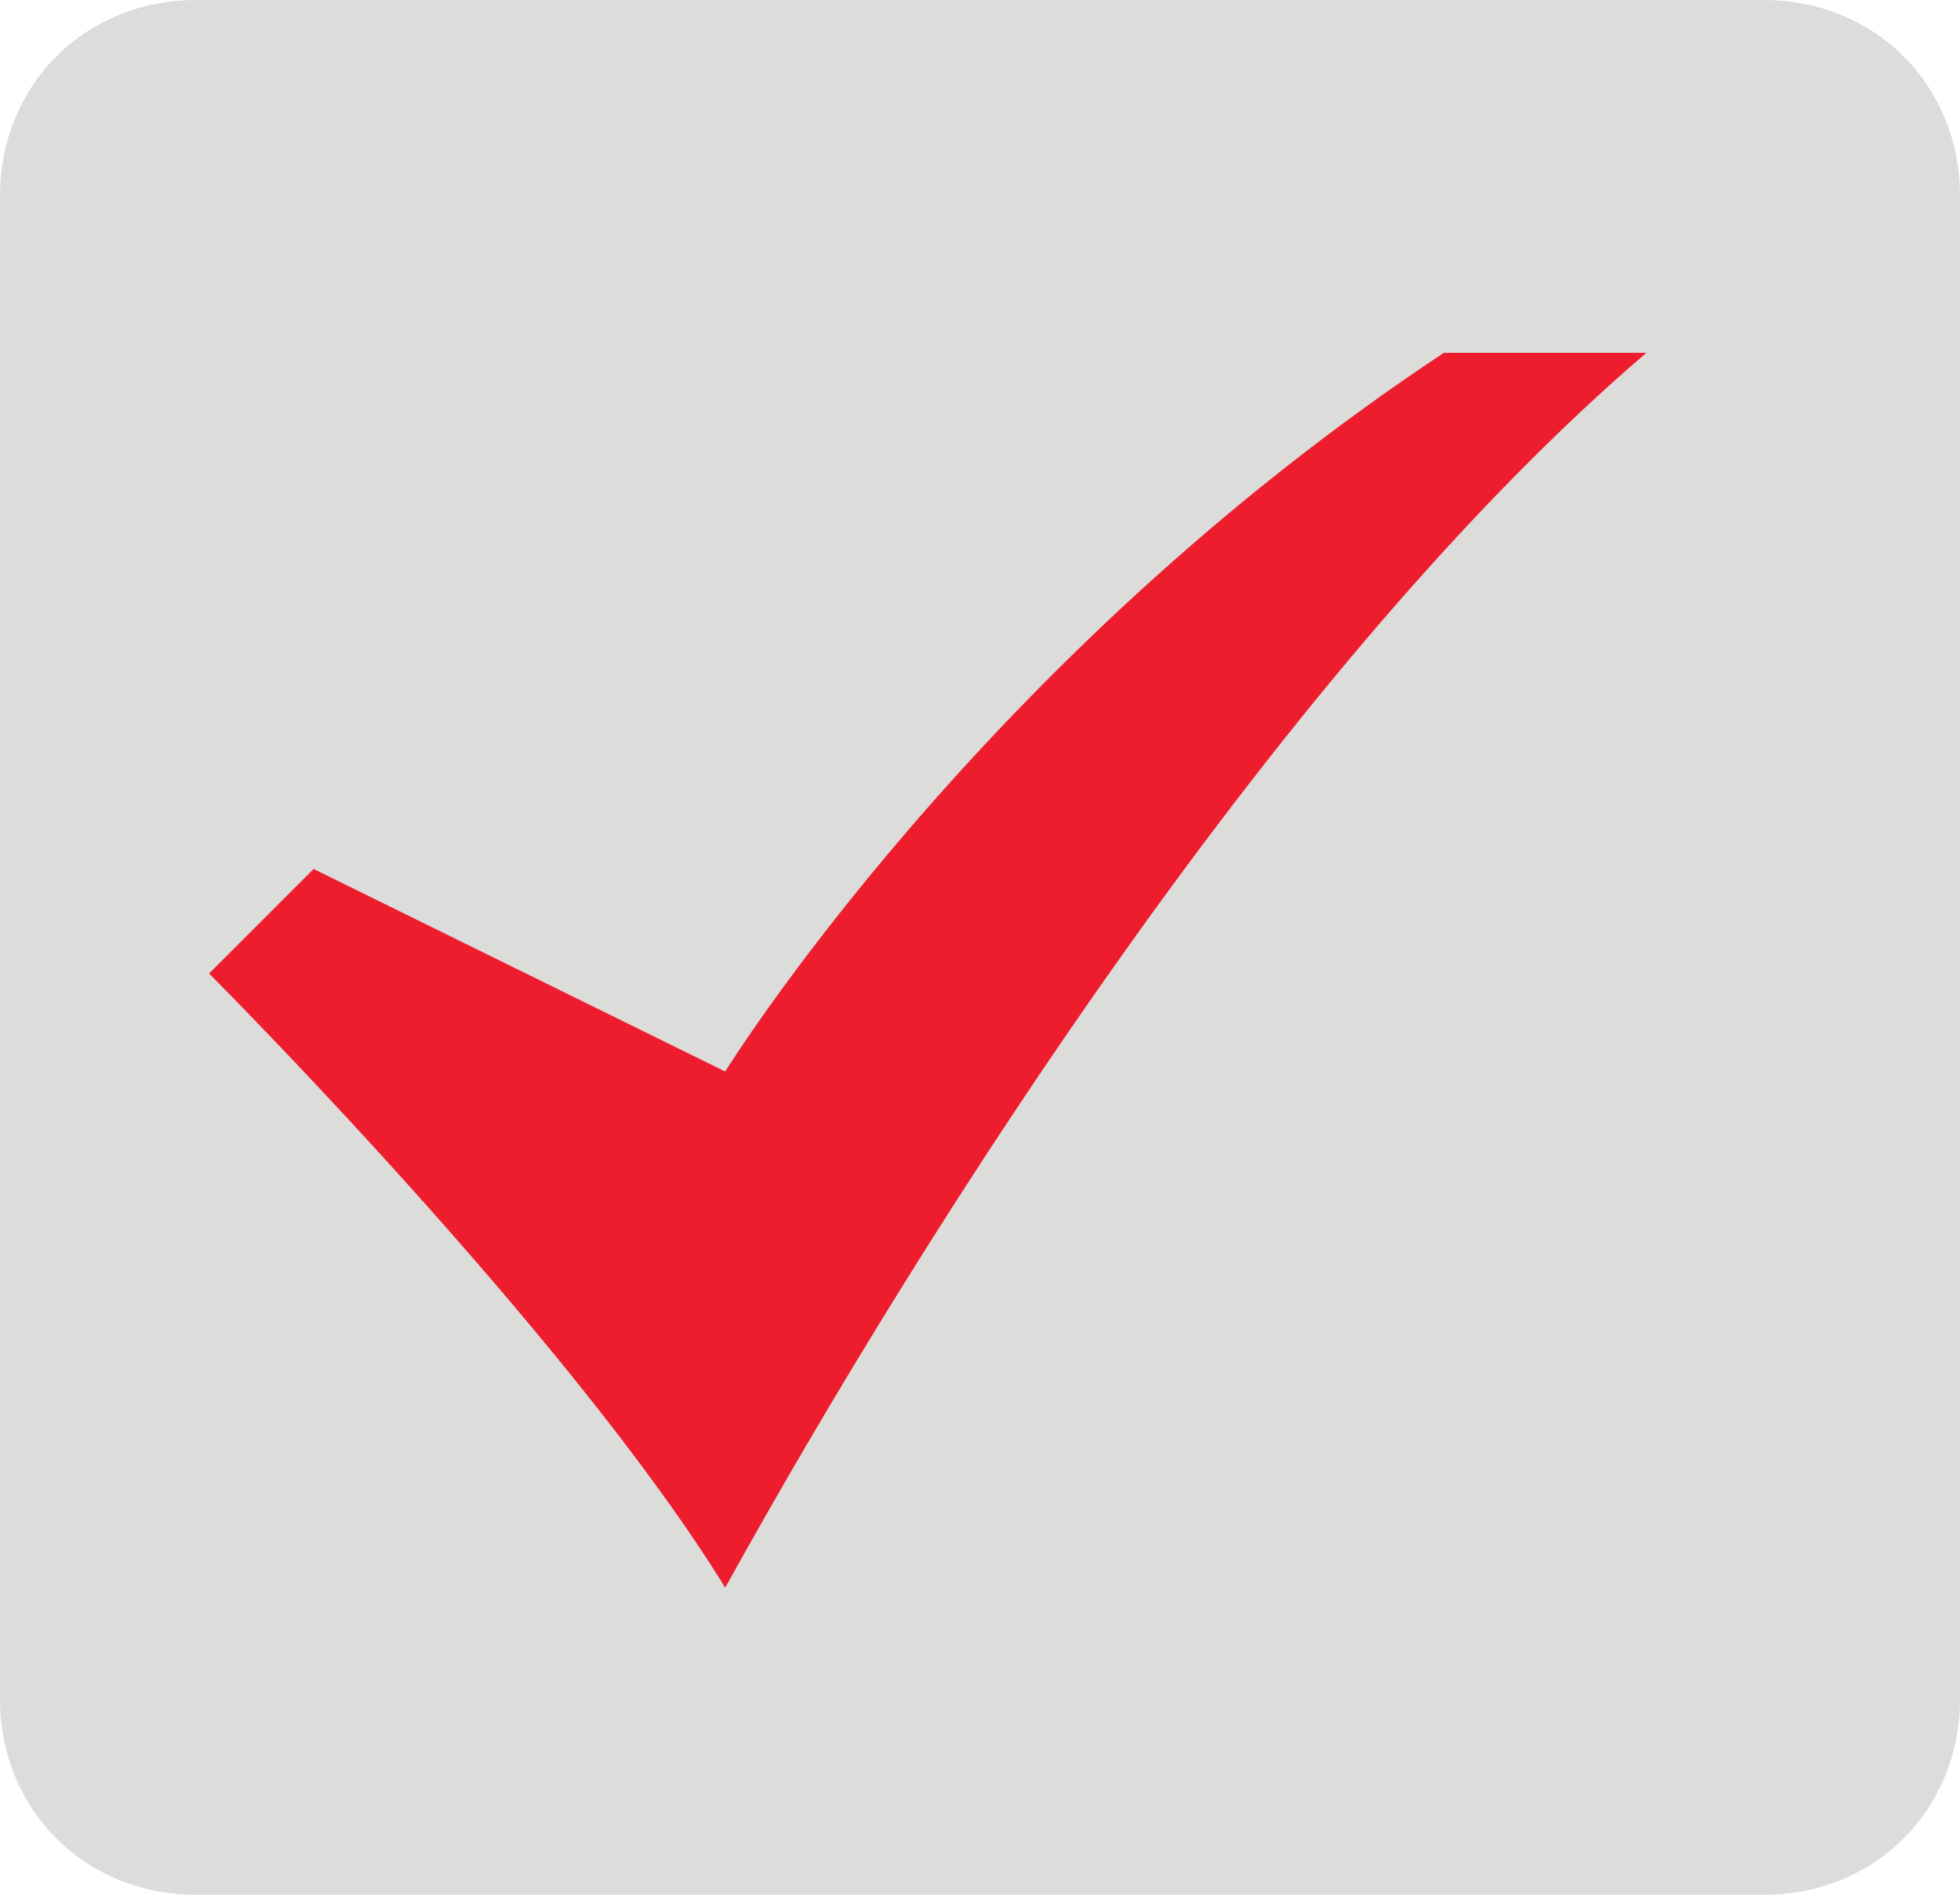
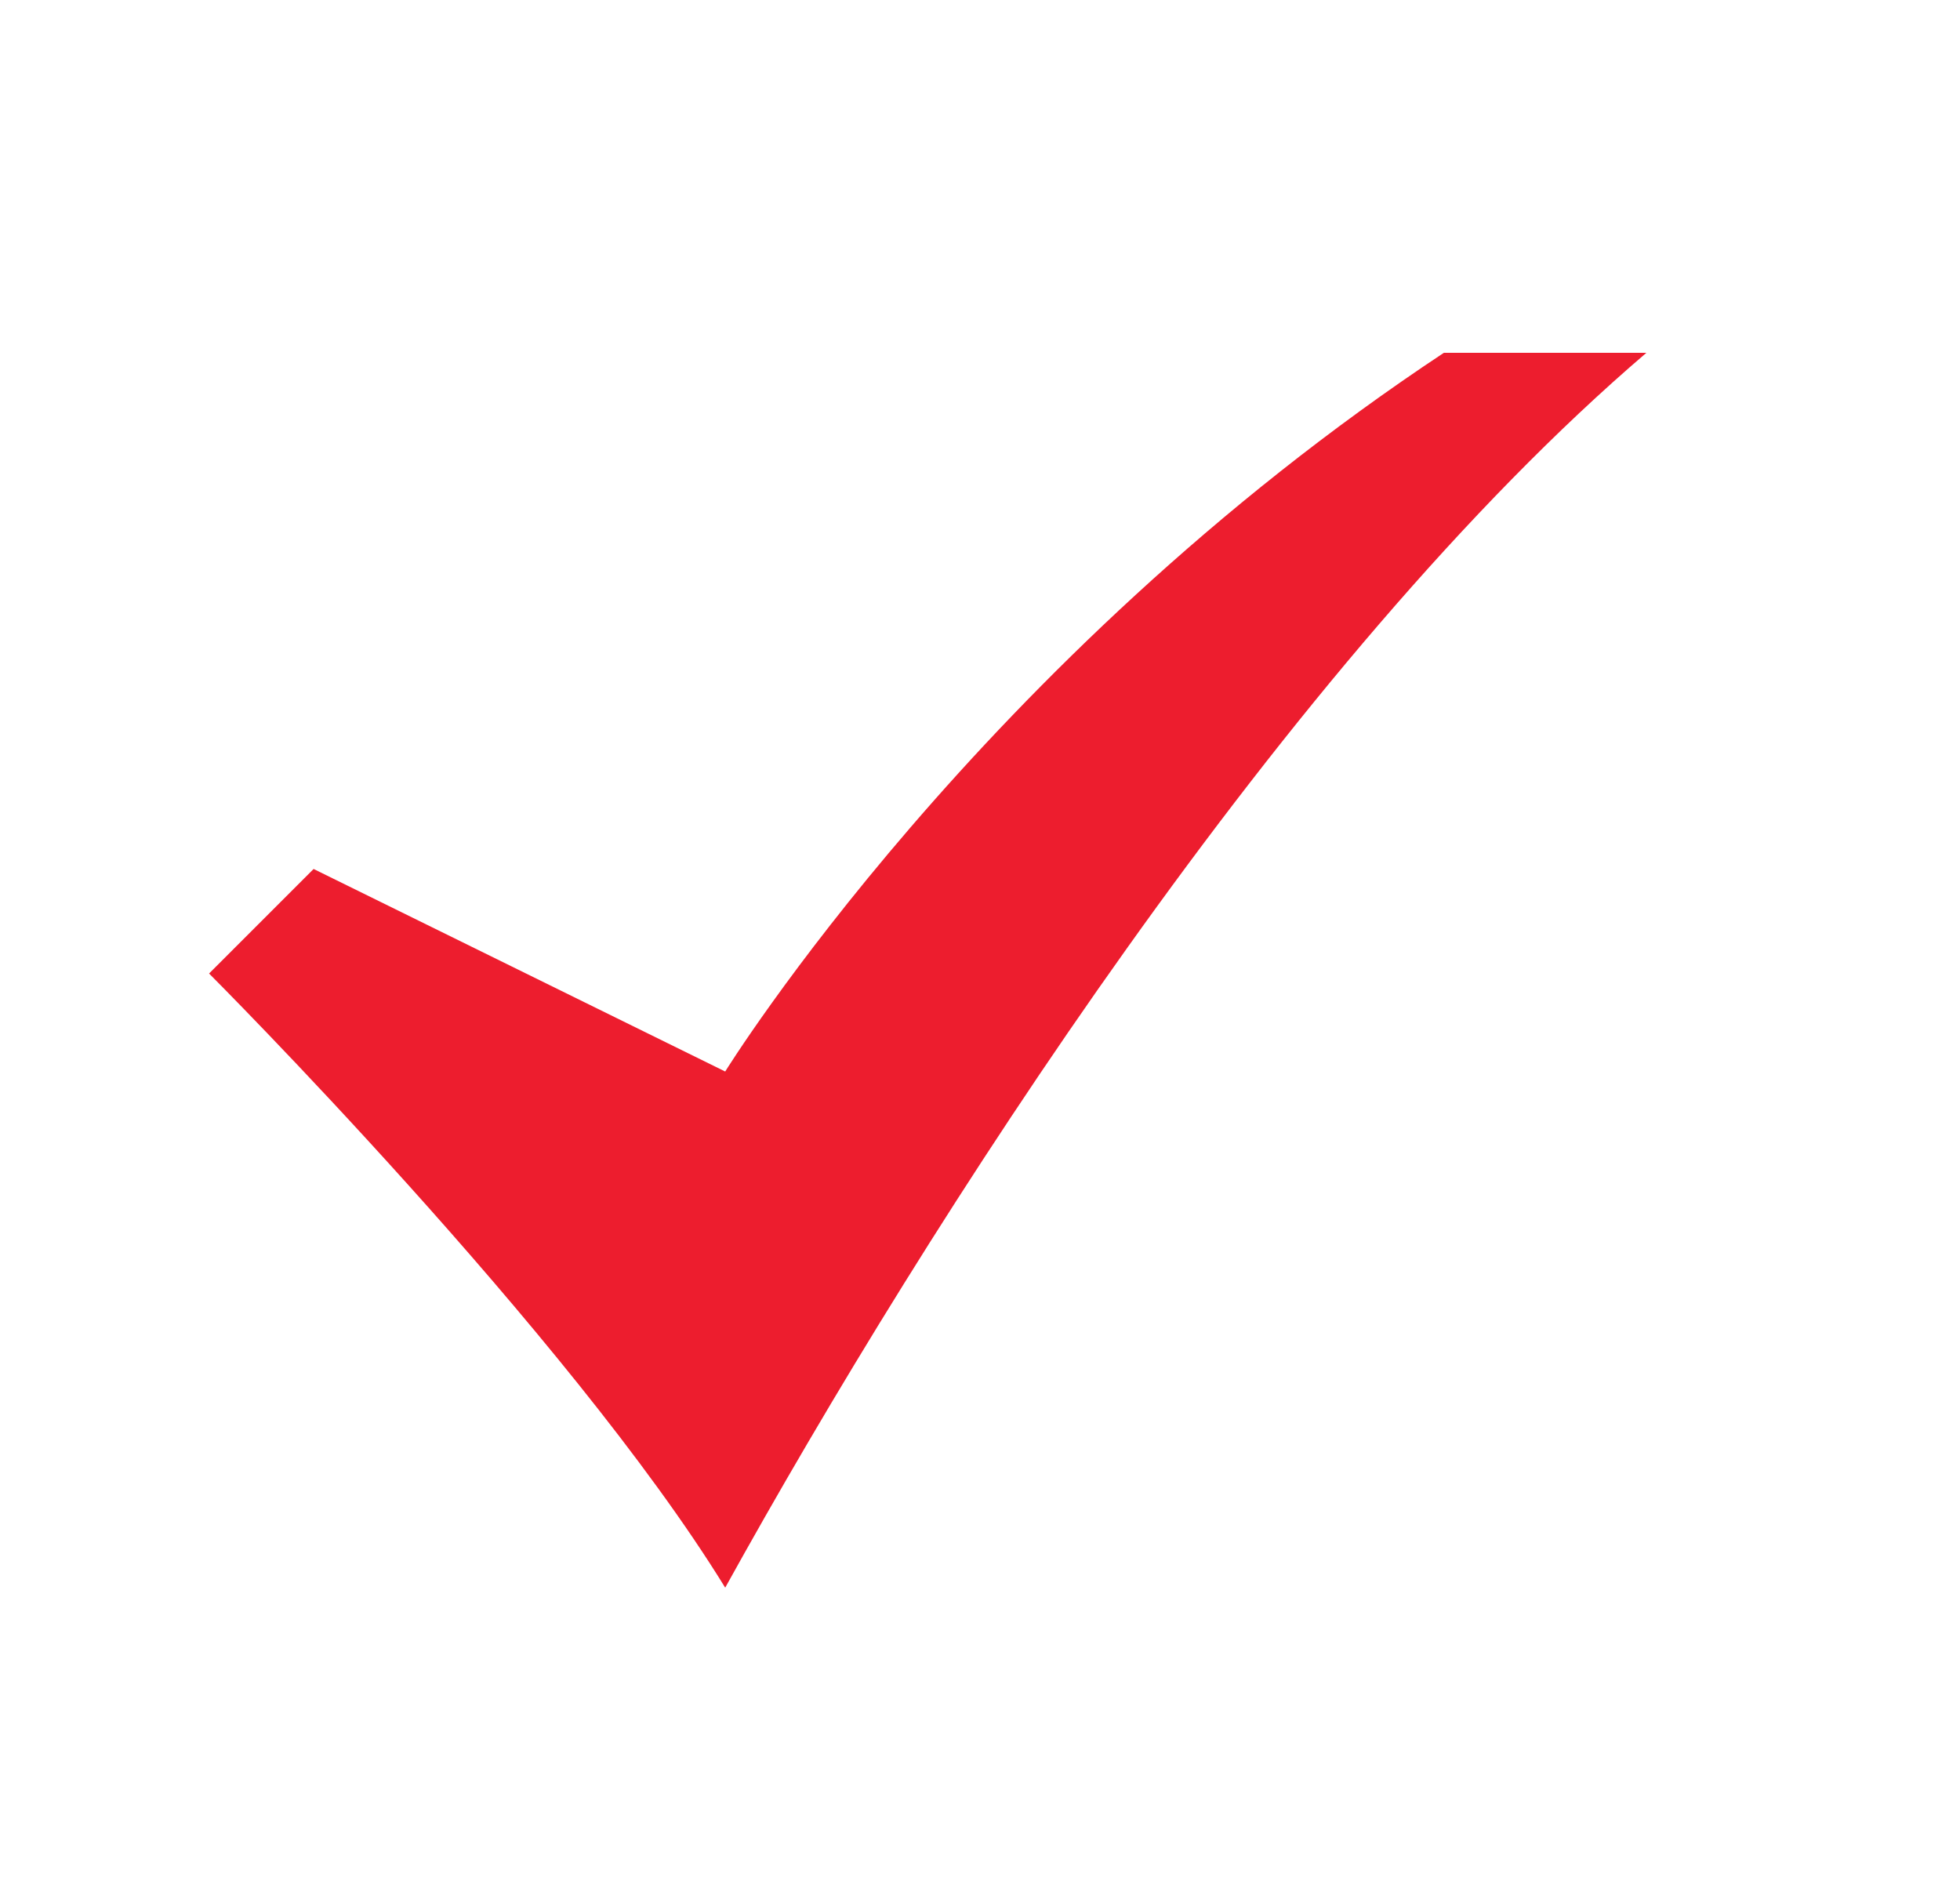
<svg xmlns="http://www.w3.org/2000/svg" version="1.1" id="Layer_1" x="0px" y="0px" viewBox="0 0 30 29" enable-background="new 0 0 30 29" xml:space="preserve">
  <g>
-     <path fill="#DCDCDA" d="M30,3c0-1.7-1.3-3-3-3H3C1.3,0,0,1.3,0,3v23c0,1.7,1.3,3,3,3h24c1.7,0,3-1.3,3-3V3z" />
-   </g>
+     </g>
  <path fill="#ED1D2E" d="M25.2,5.4h-3.1c-7.1,4.7-11,11-11,11l-6.3-3.1l-1.6,1.6c0,0,5.5,5.5,7.9,9.4C14.2,18.7,19.7,10.1,25.2,5.4z" />
</svg>